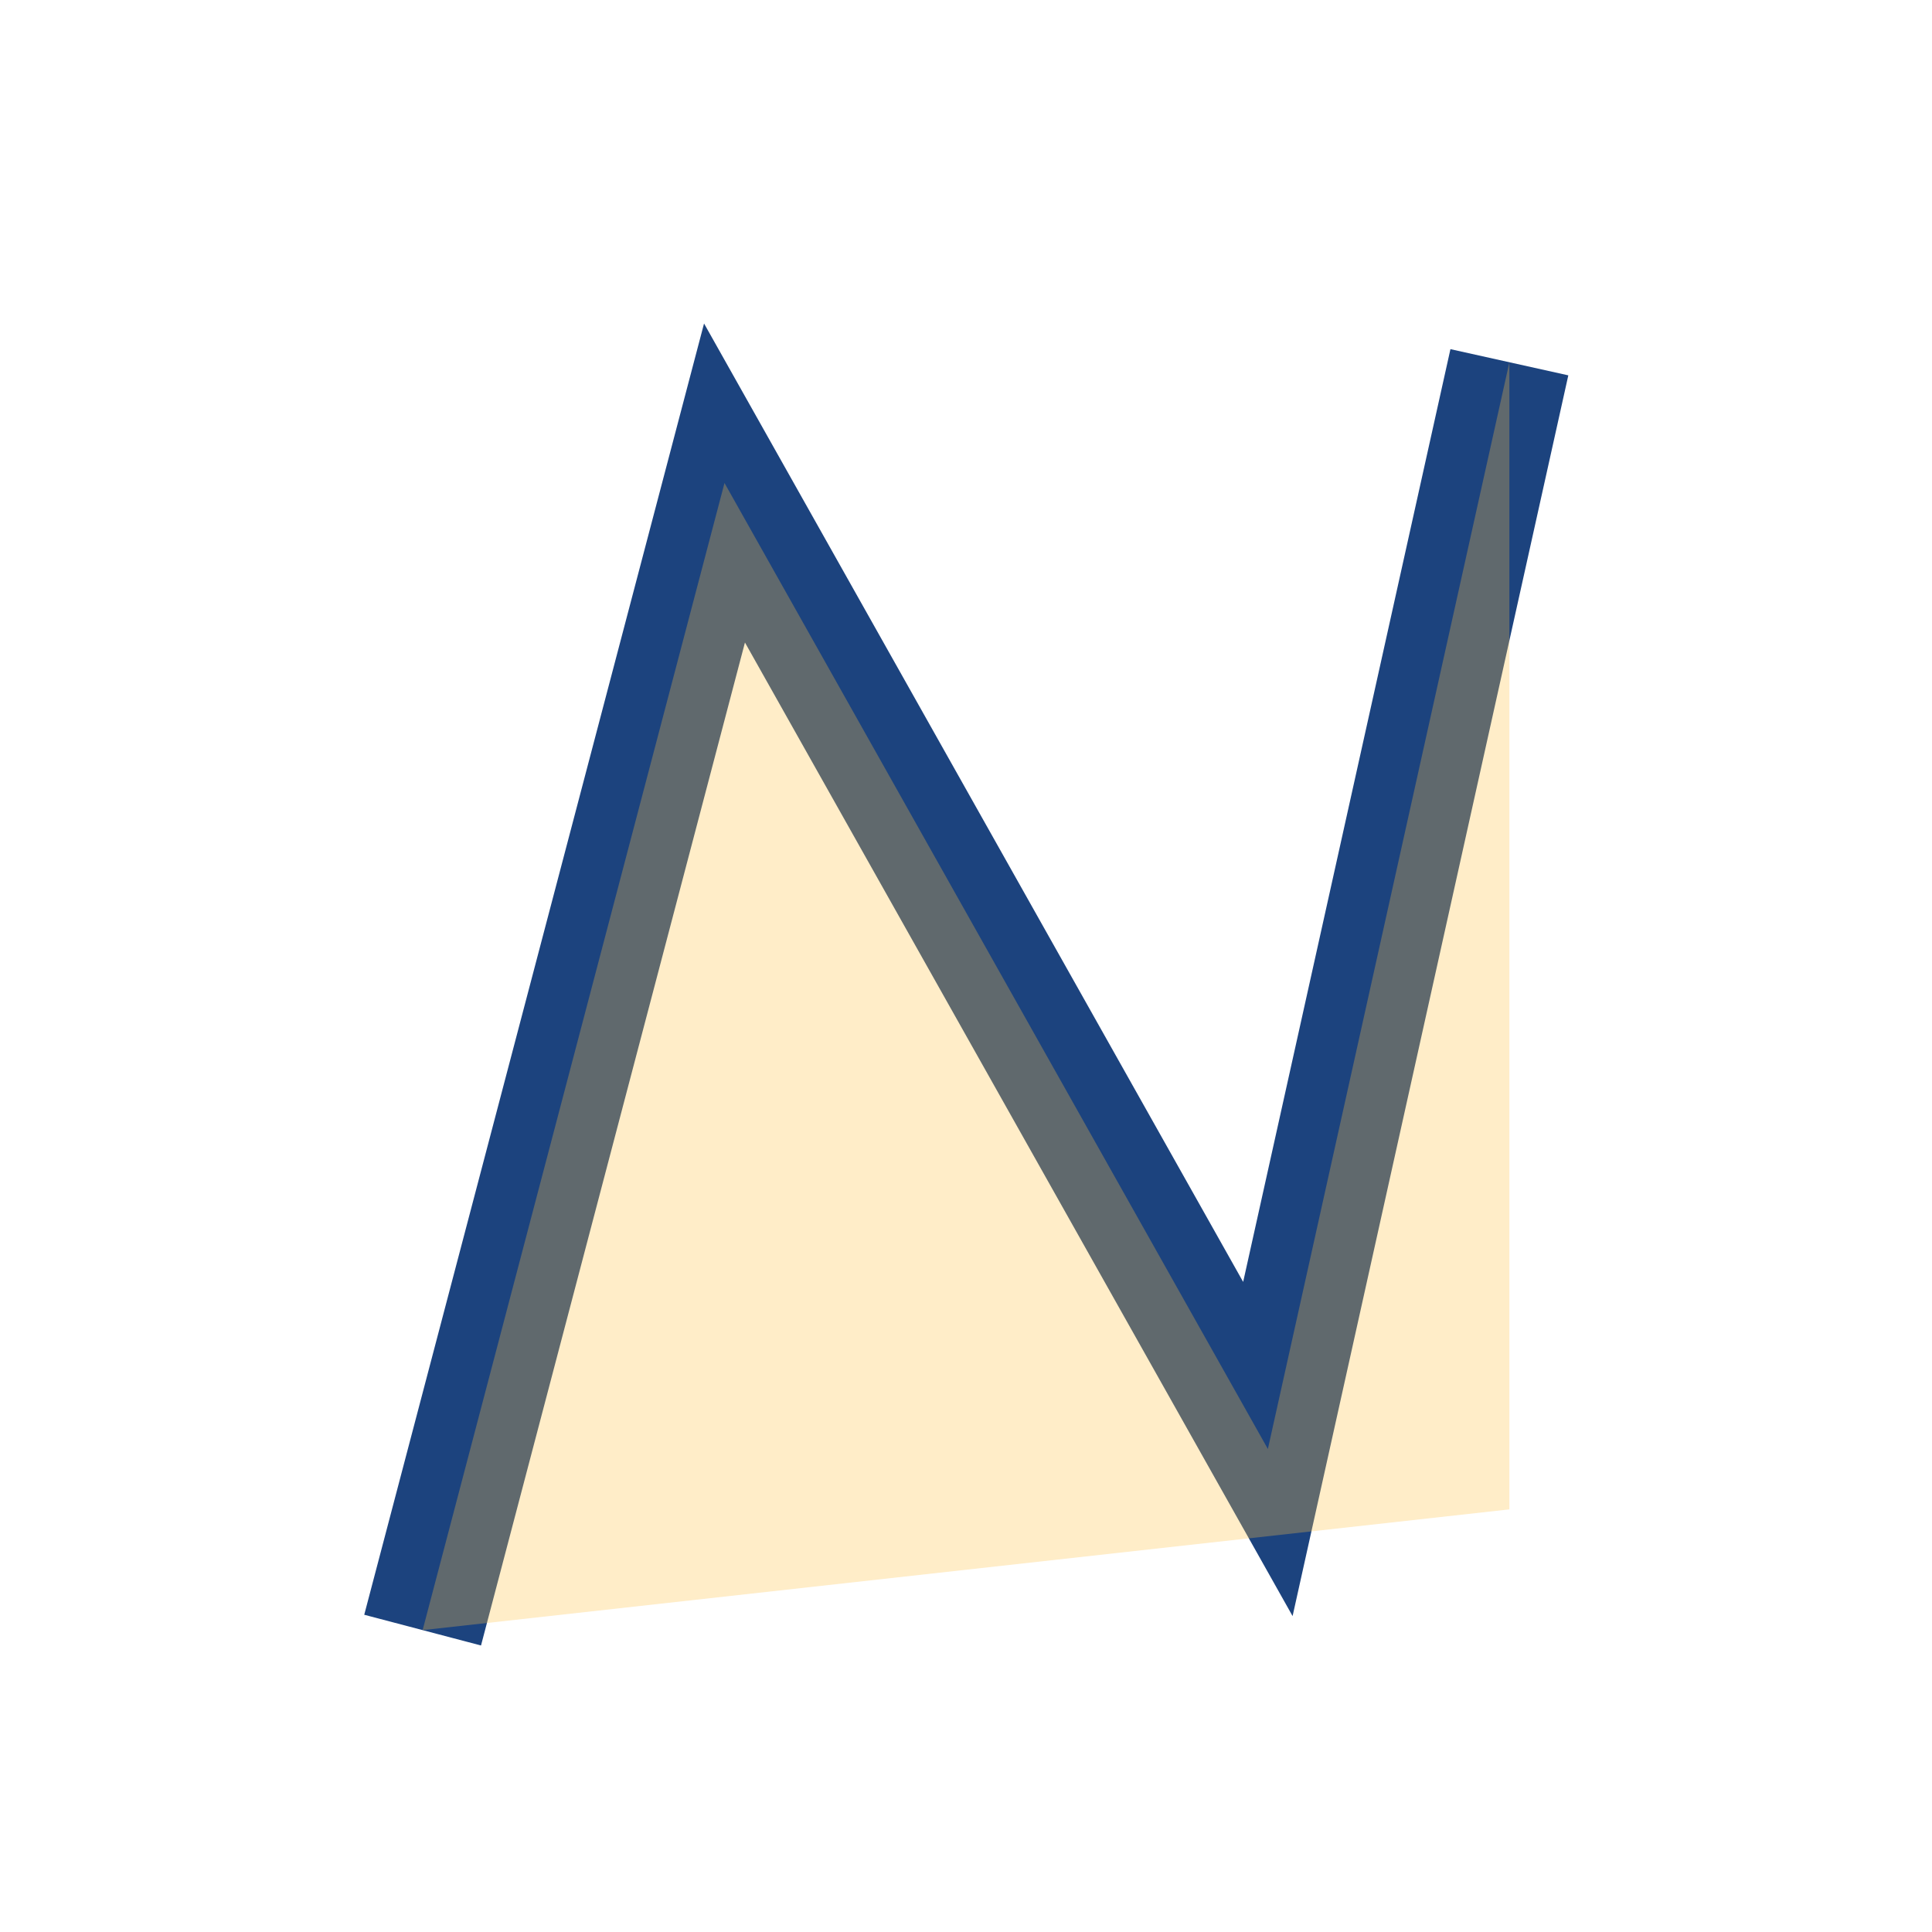
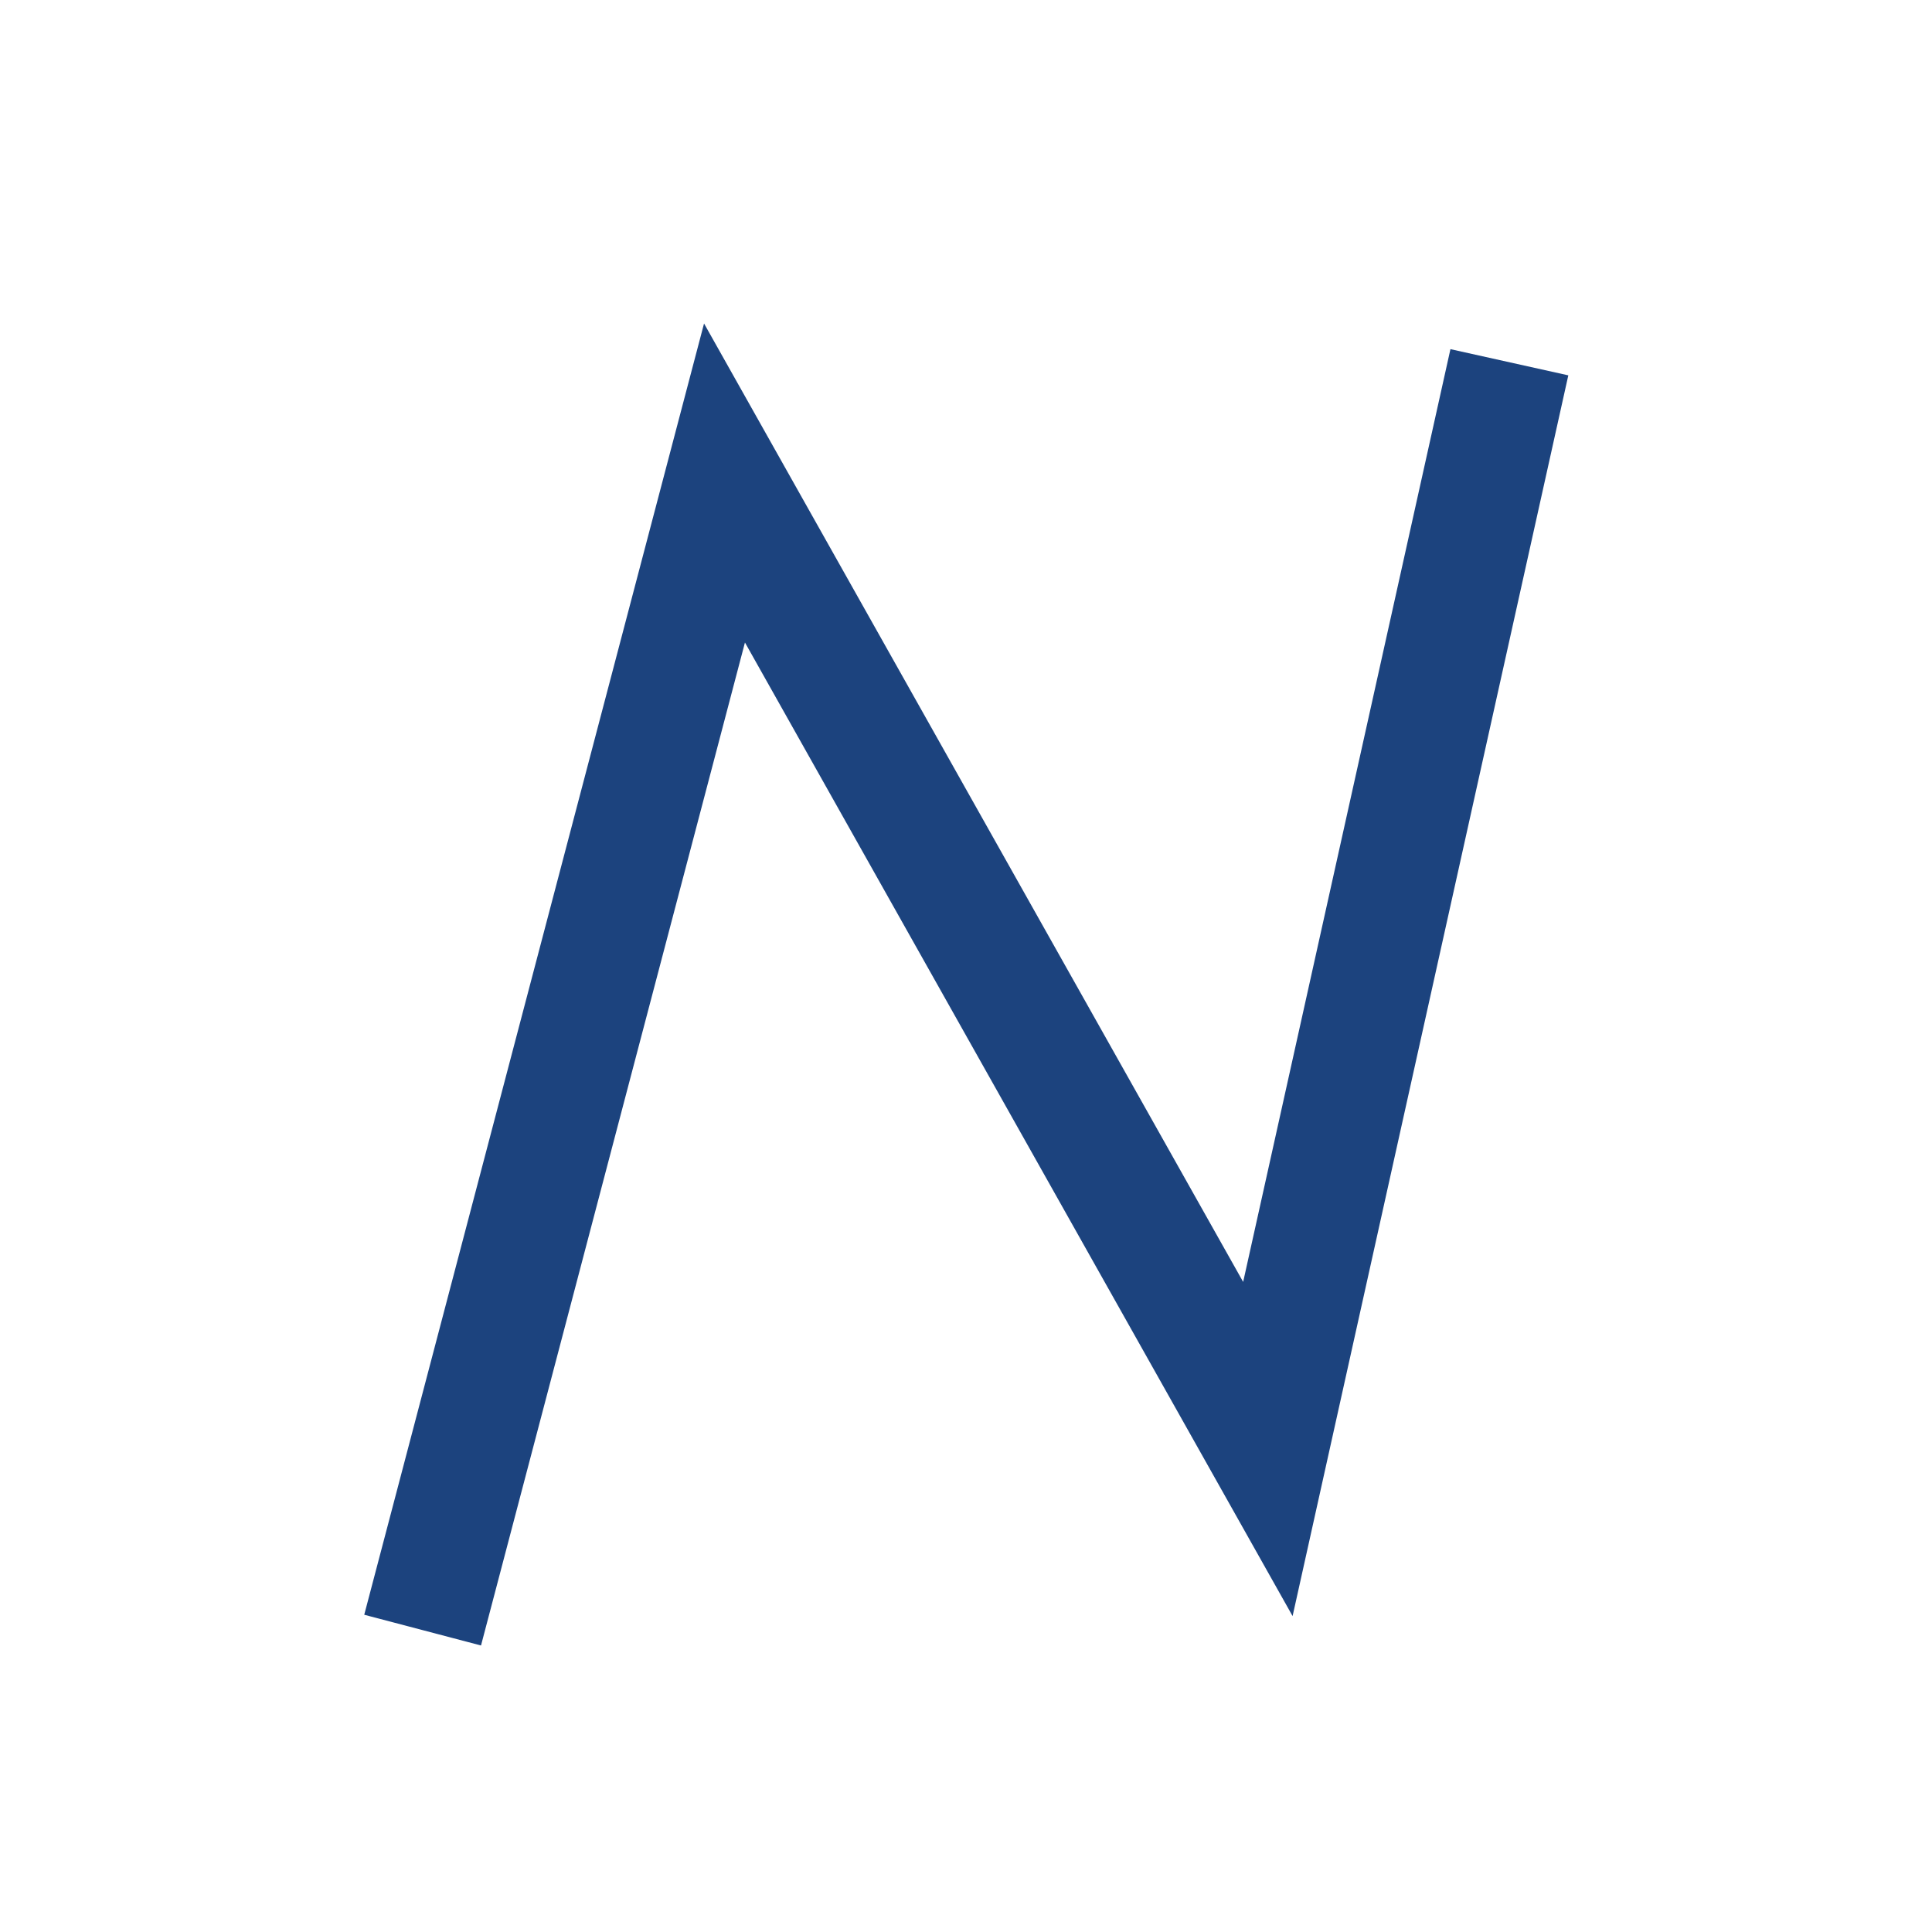
<svg xmlns="http://www.w3.org/2000/svg" width="32" height="32" viewBox="0 0 32 32">
  <polyline points="7,27 12,8 21,24 25,6" fill="none" stroke="#1C437E" stroke-width="2" />
-   <polygon points="7,27 12,8 21,24 25,6 25,25 7,27" fill="#FEC347" fill-opacity="0.3" />
</svg>